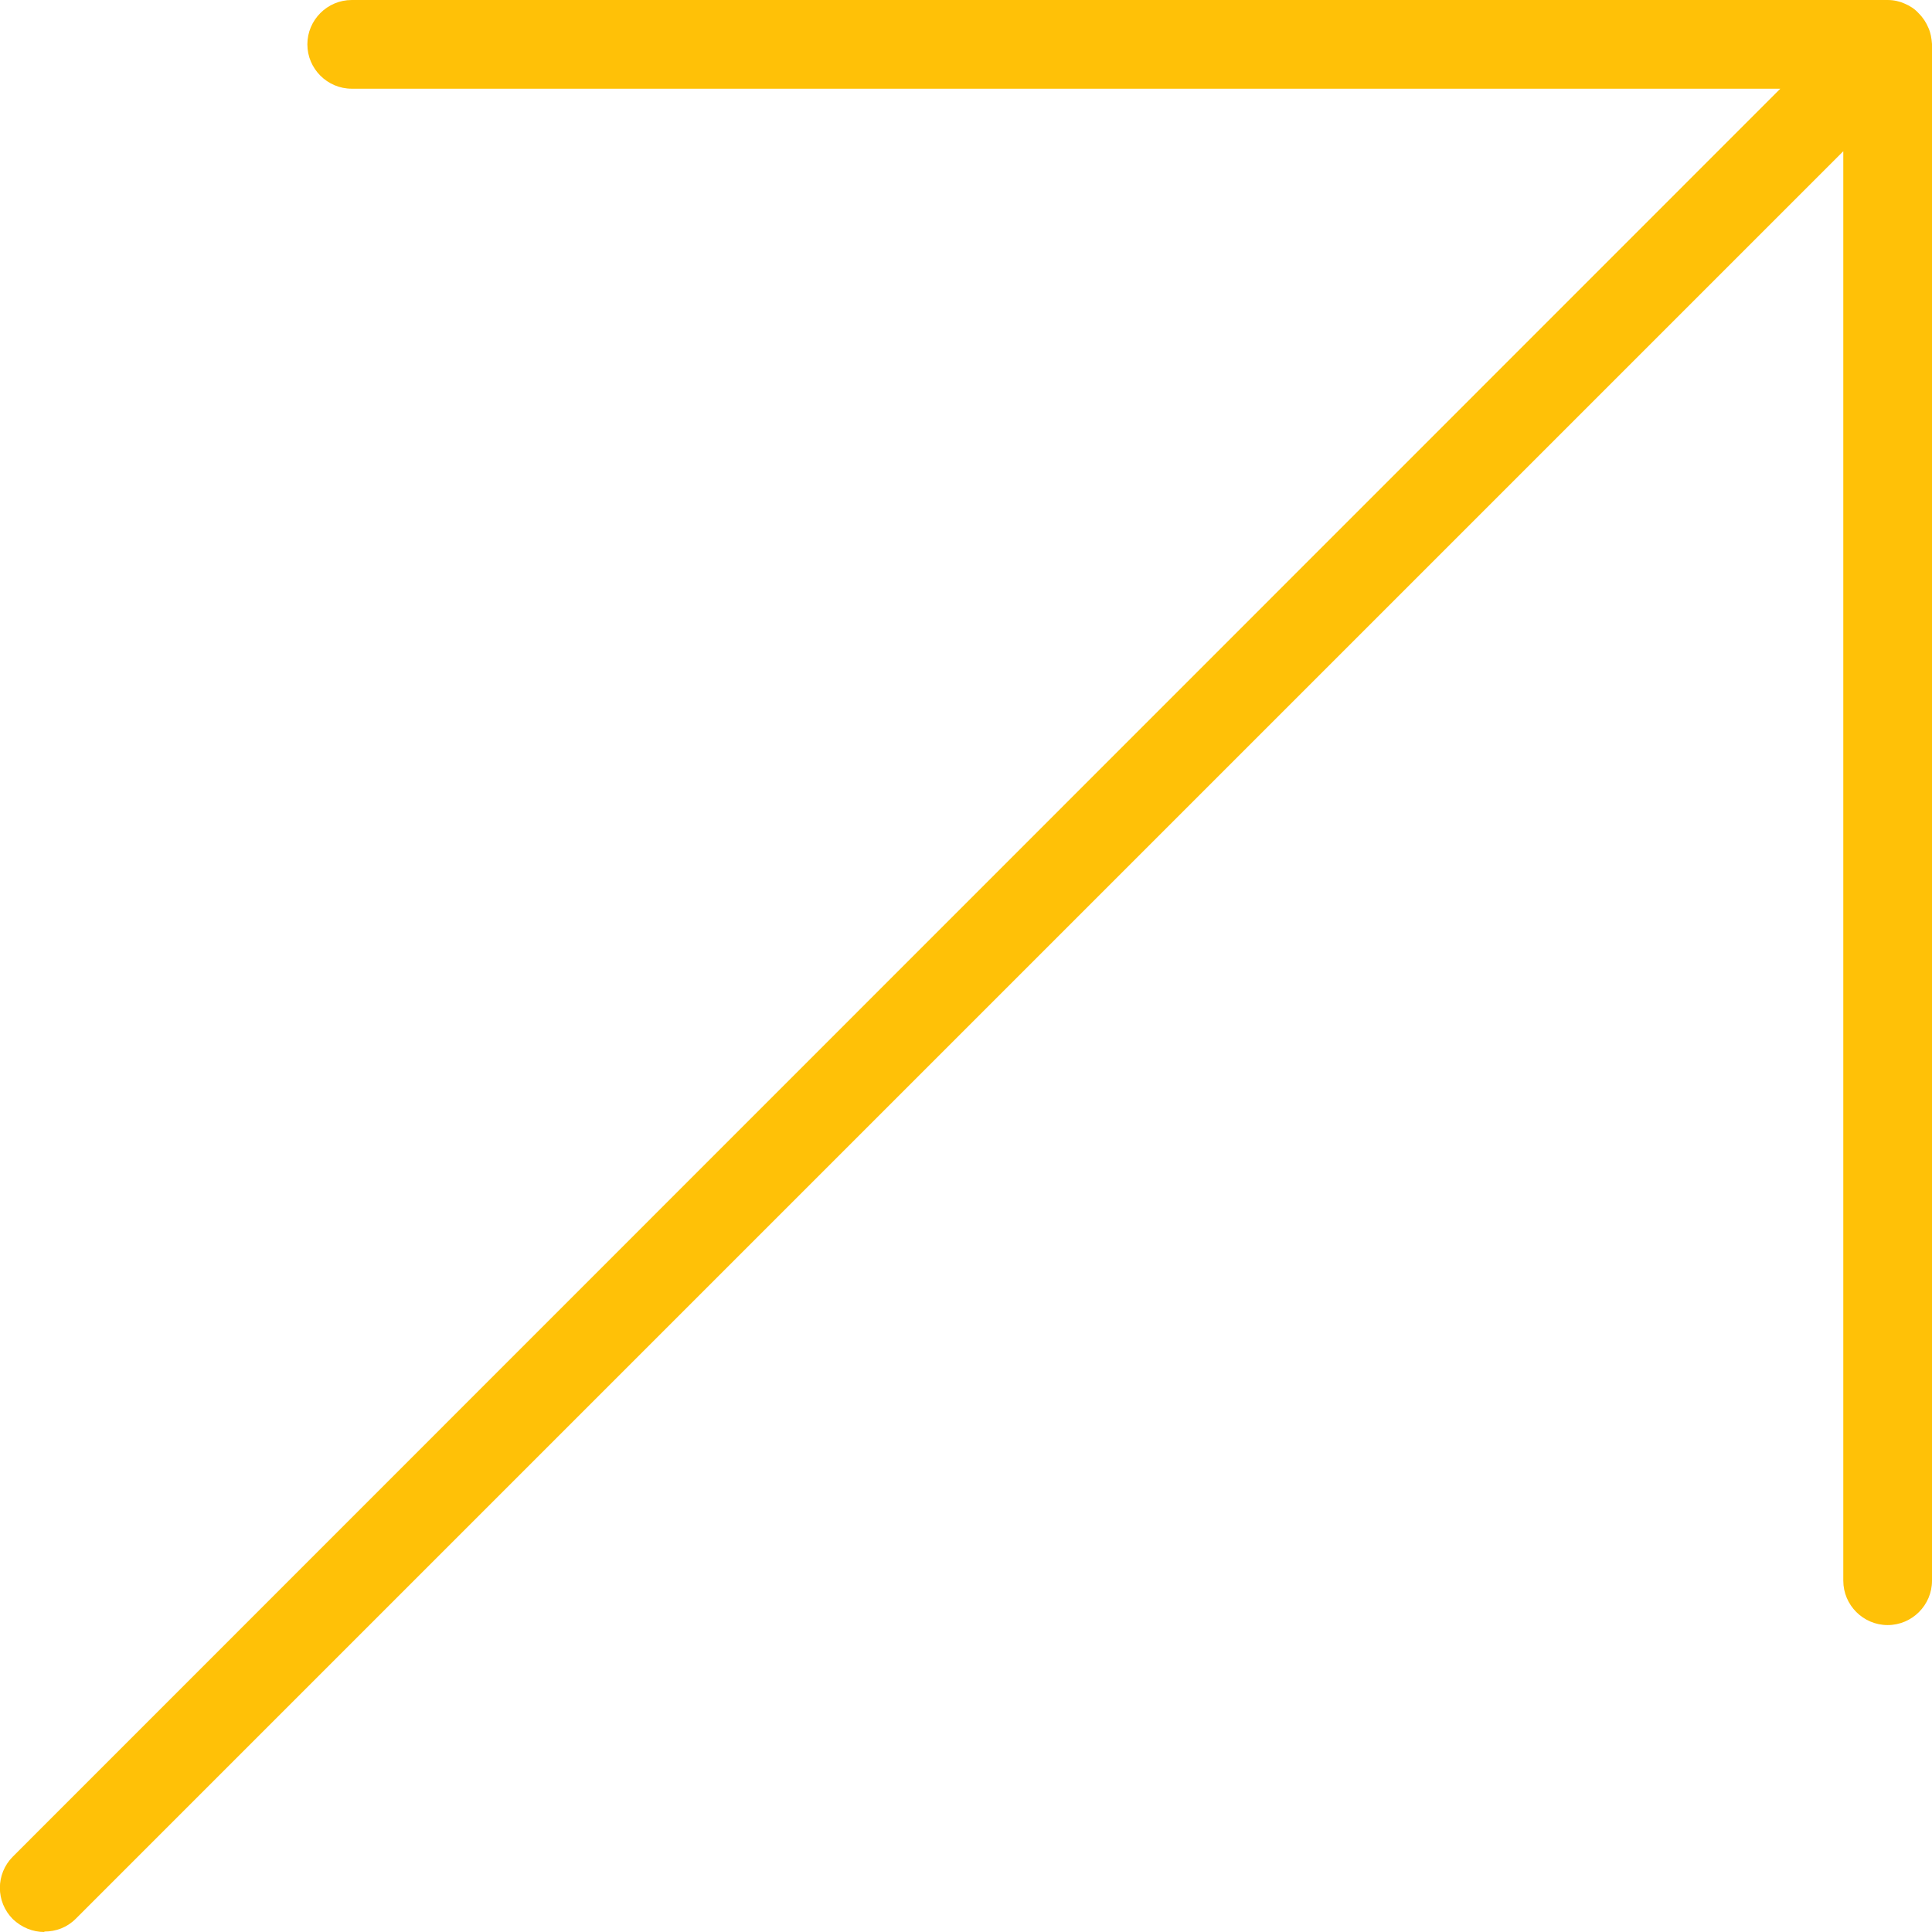
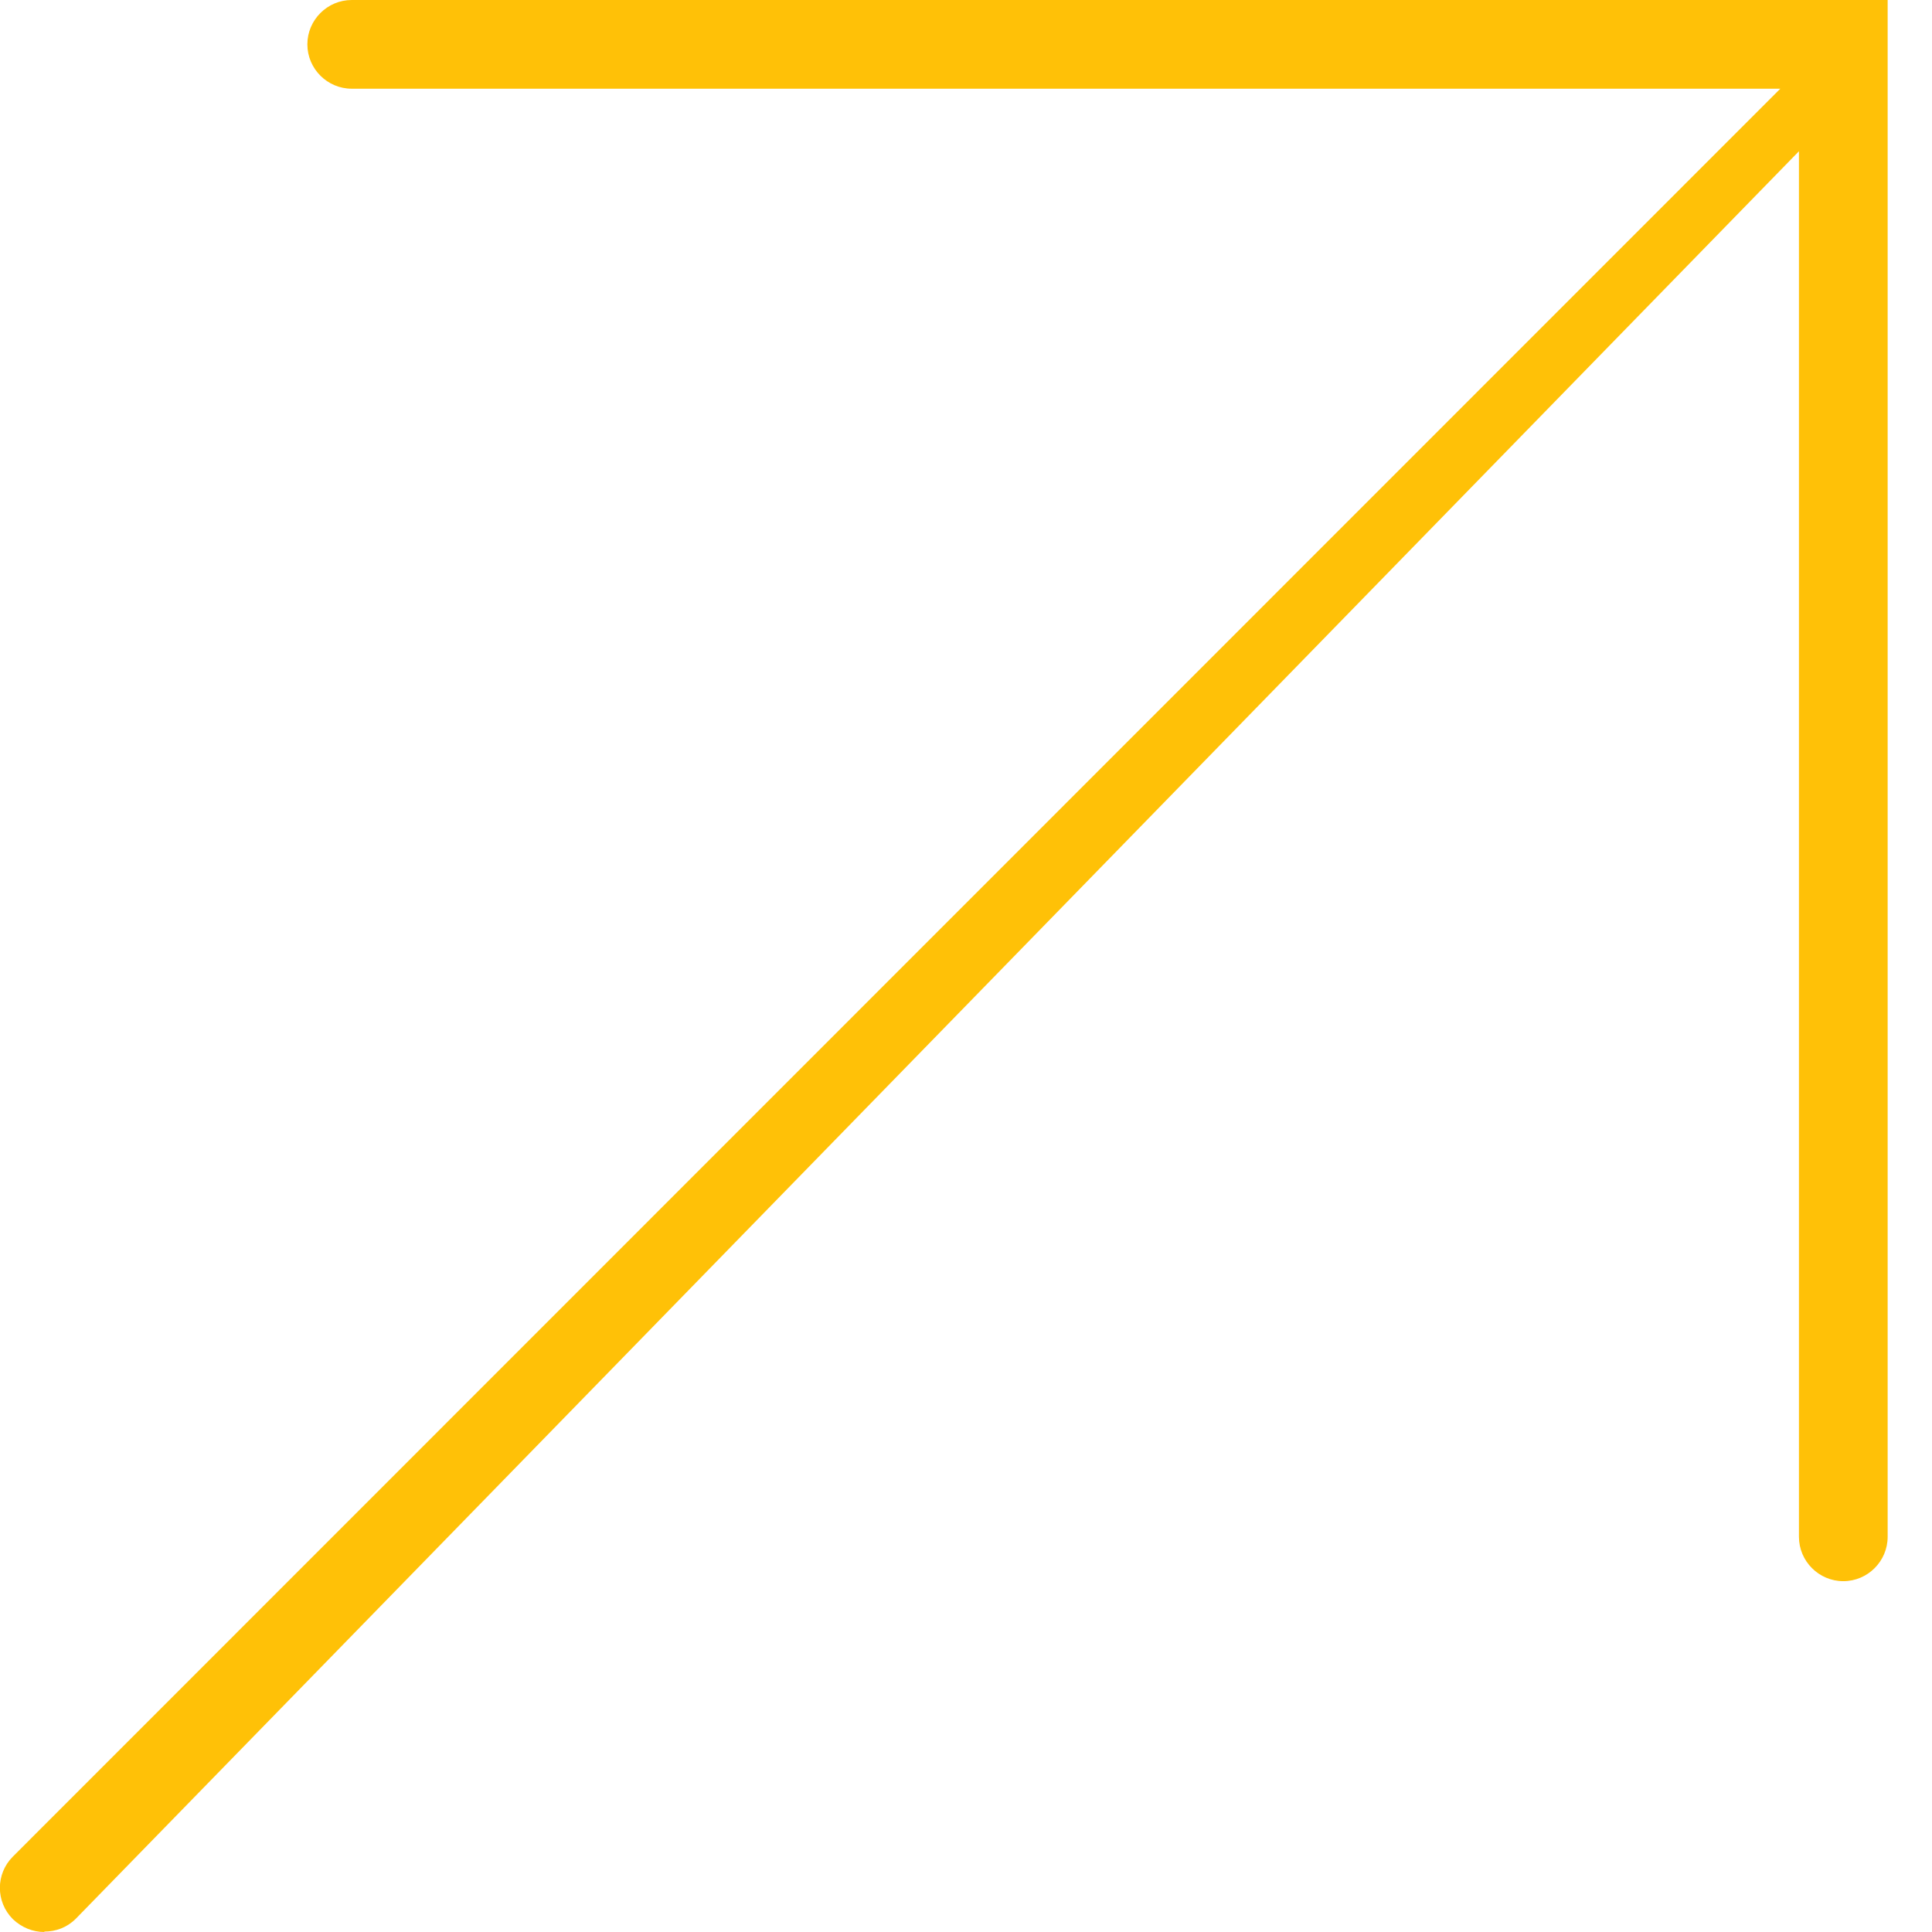
<svg xmlns="http://www.w3.org/2000/svg" id="uuid-fa05116c-6203-4650-9ae5-5b3f2d53185e" viewBox="0 0 43.56 43.56">
-   <path d="M1,43.56c-.26,0-.51-.1-.71-.29-.39-.39-.39-1.02,0-1.41L40.14,2H7.93c-.55,0-1-.45-1-1s.45-1,1-1h34.63c.14,0,.27.03.38.08.12.05.23.12.32.22.1.1.17.21.22.33.05.11.07.23.08.36h0v34.65c0,.55-.45,1-1,1s-1-.45-1-1V3.41L1.71,43.26c-.2.2-.45.29-.71.29Z" fill="#ffc107" />
+   <path d="M1,43.56c-.26,0-.51-.1-.71-.29-.39-.39-.39-1.02,0-1.41L40.14,2H7.93c-.55,0-1-.45-1-1s.45-1,1-1h34.63h0v34.65c0,.55-.45,1-1,1s-1-.45-1-1V3.41L1.71,43.26c-.2.2-.45.29-.71.29Z" fill="#ffc107" />
</svg>